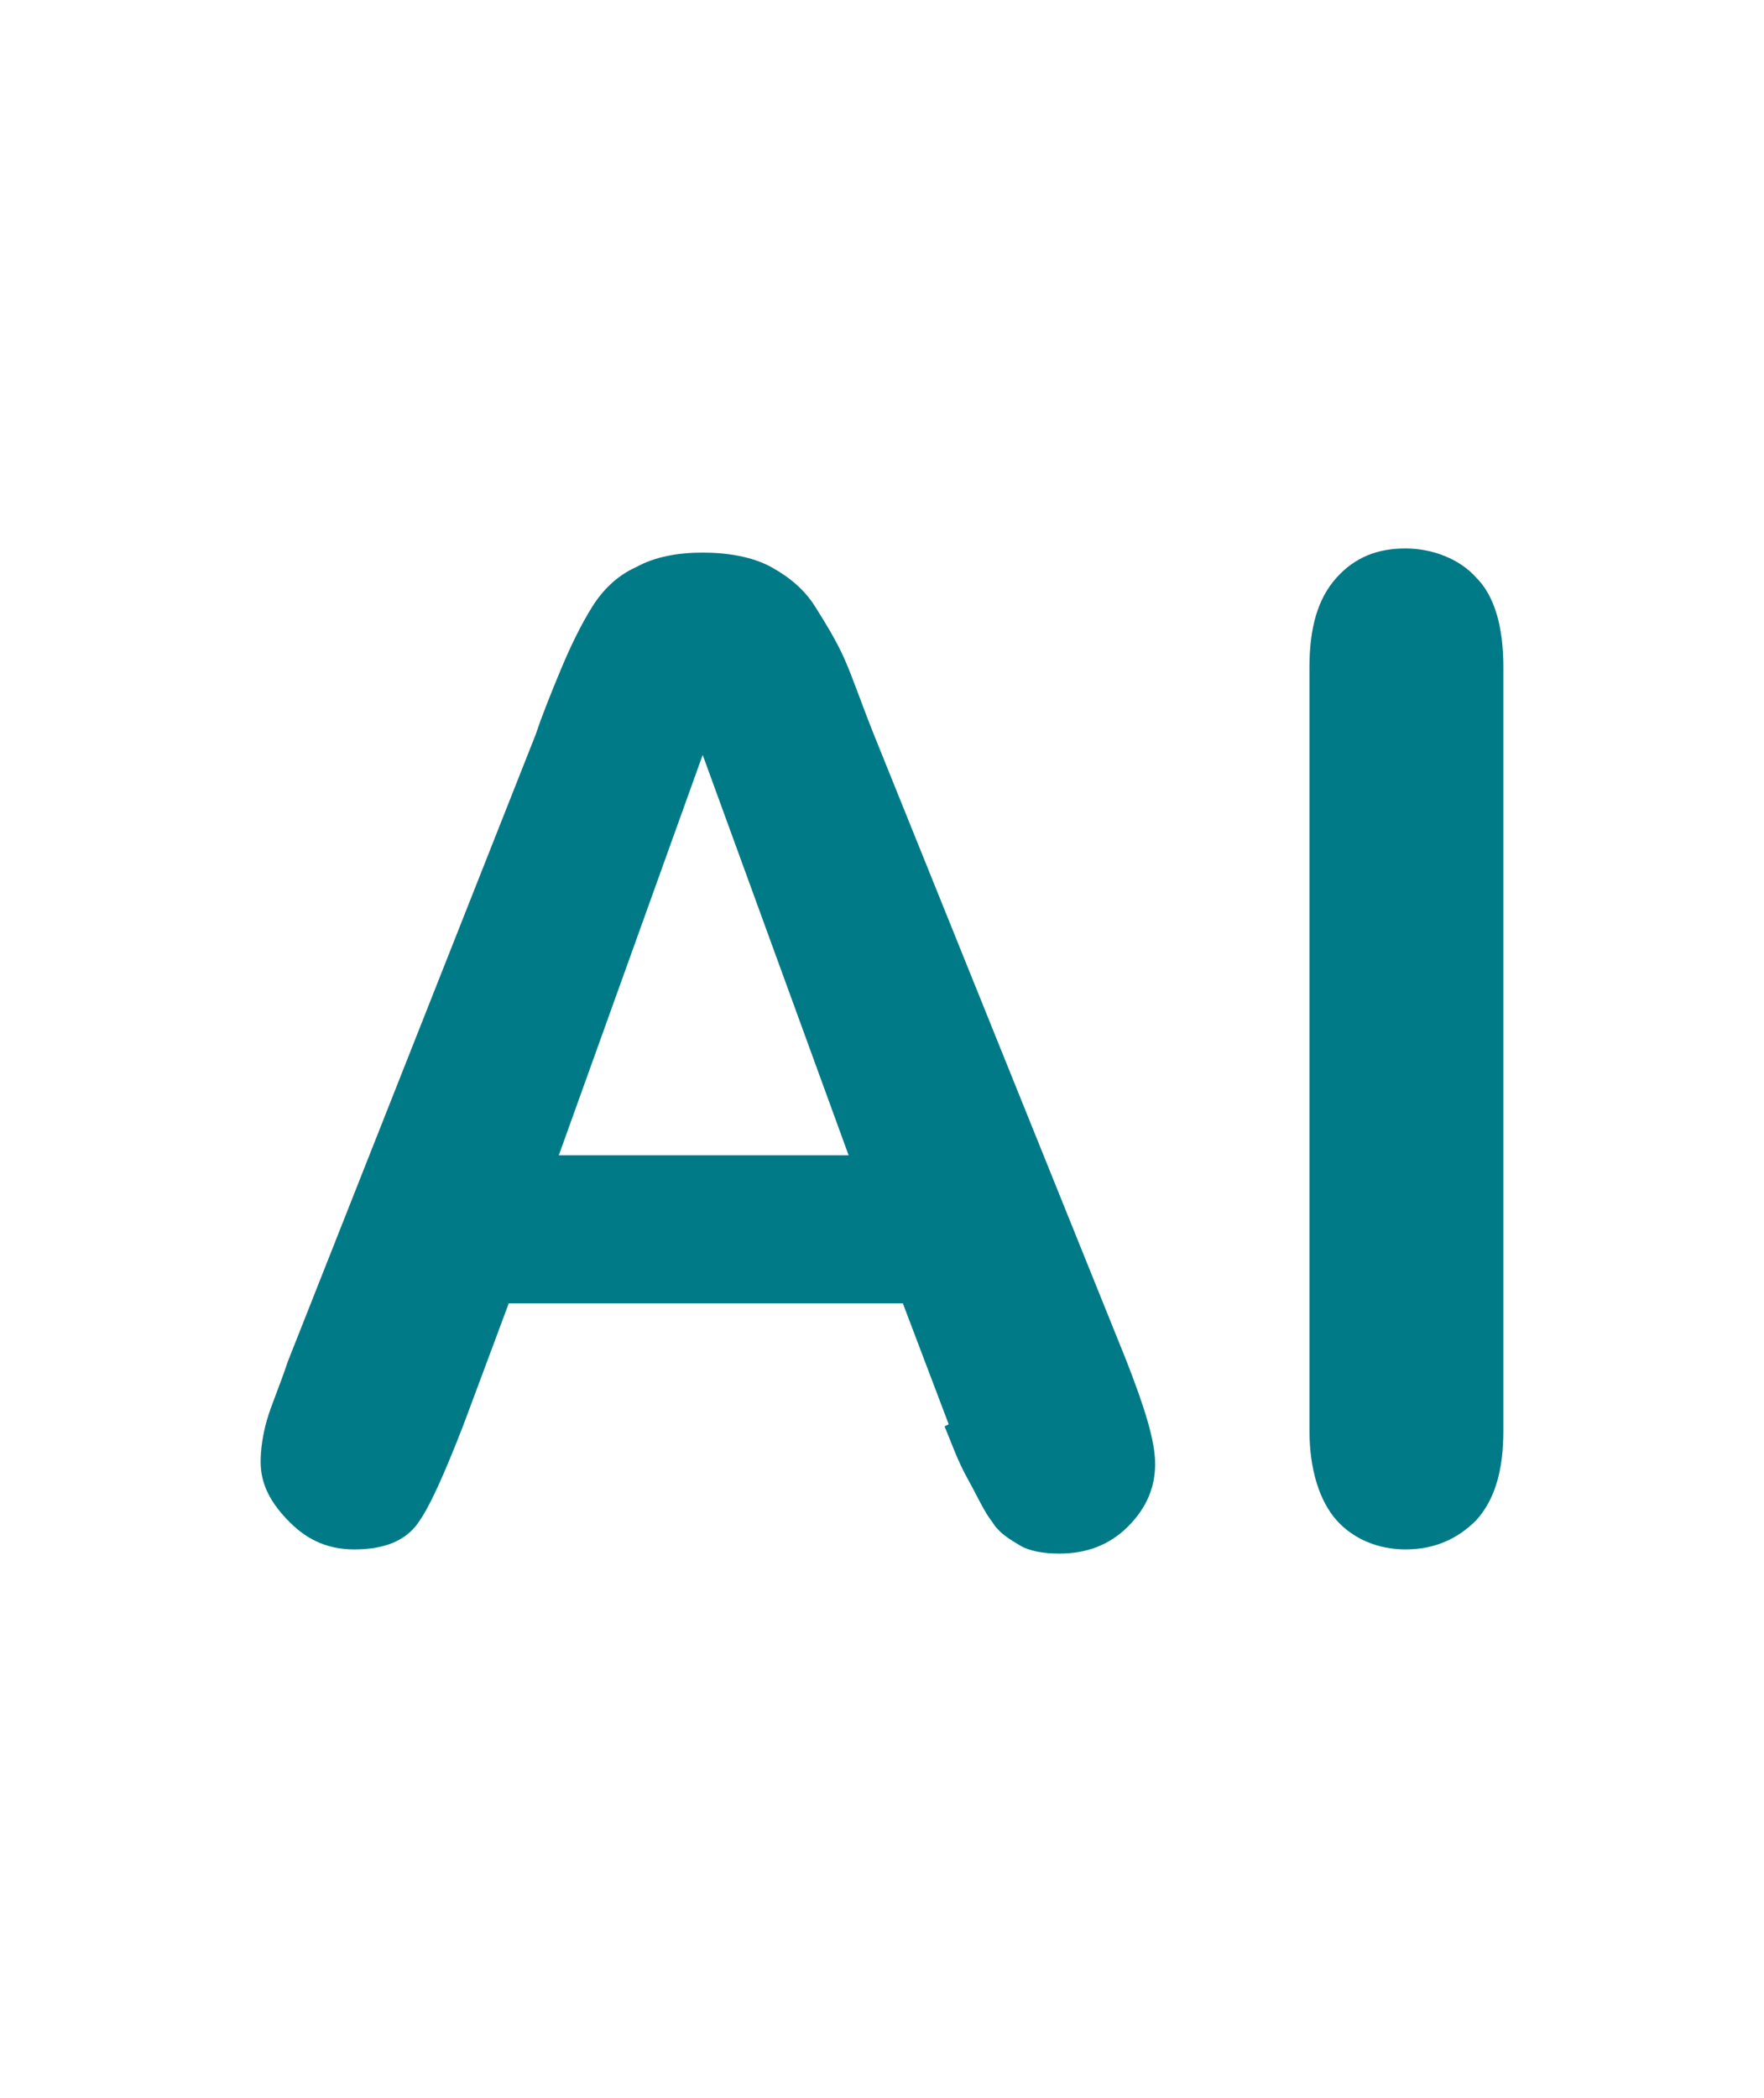
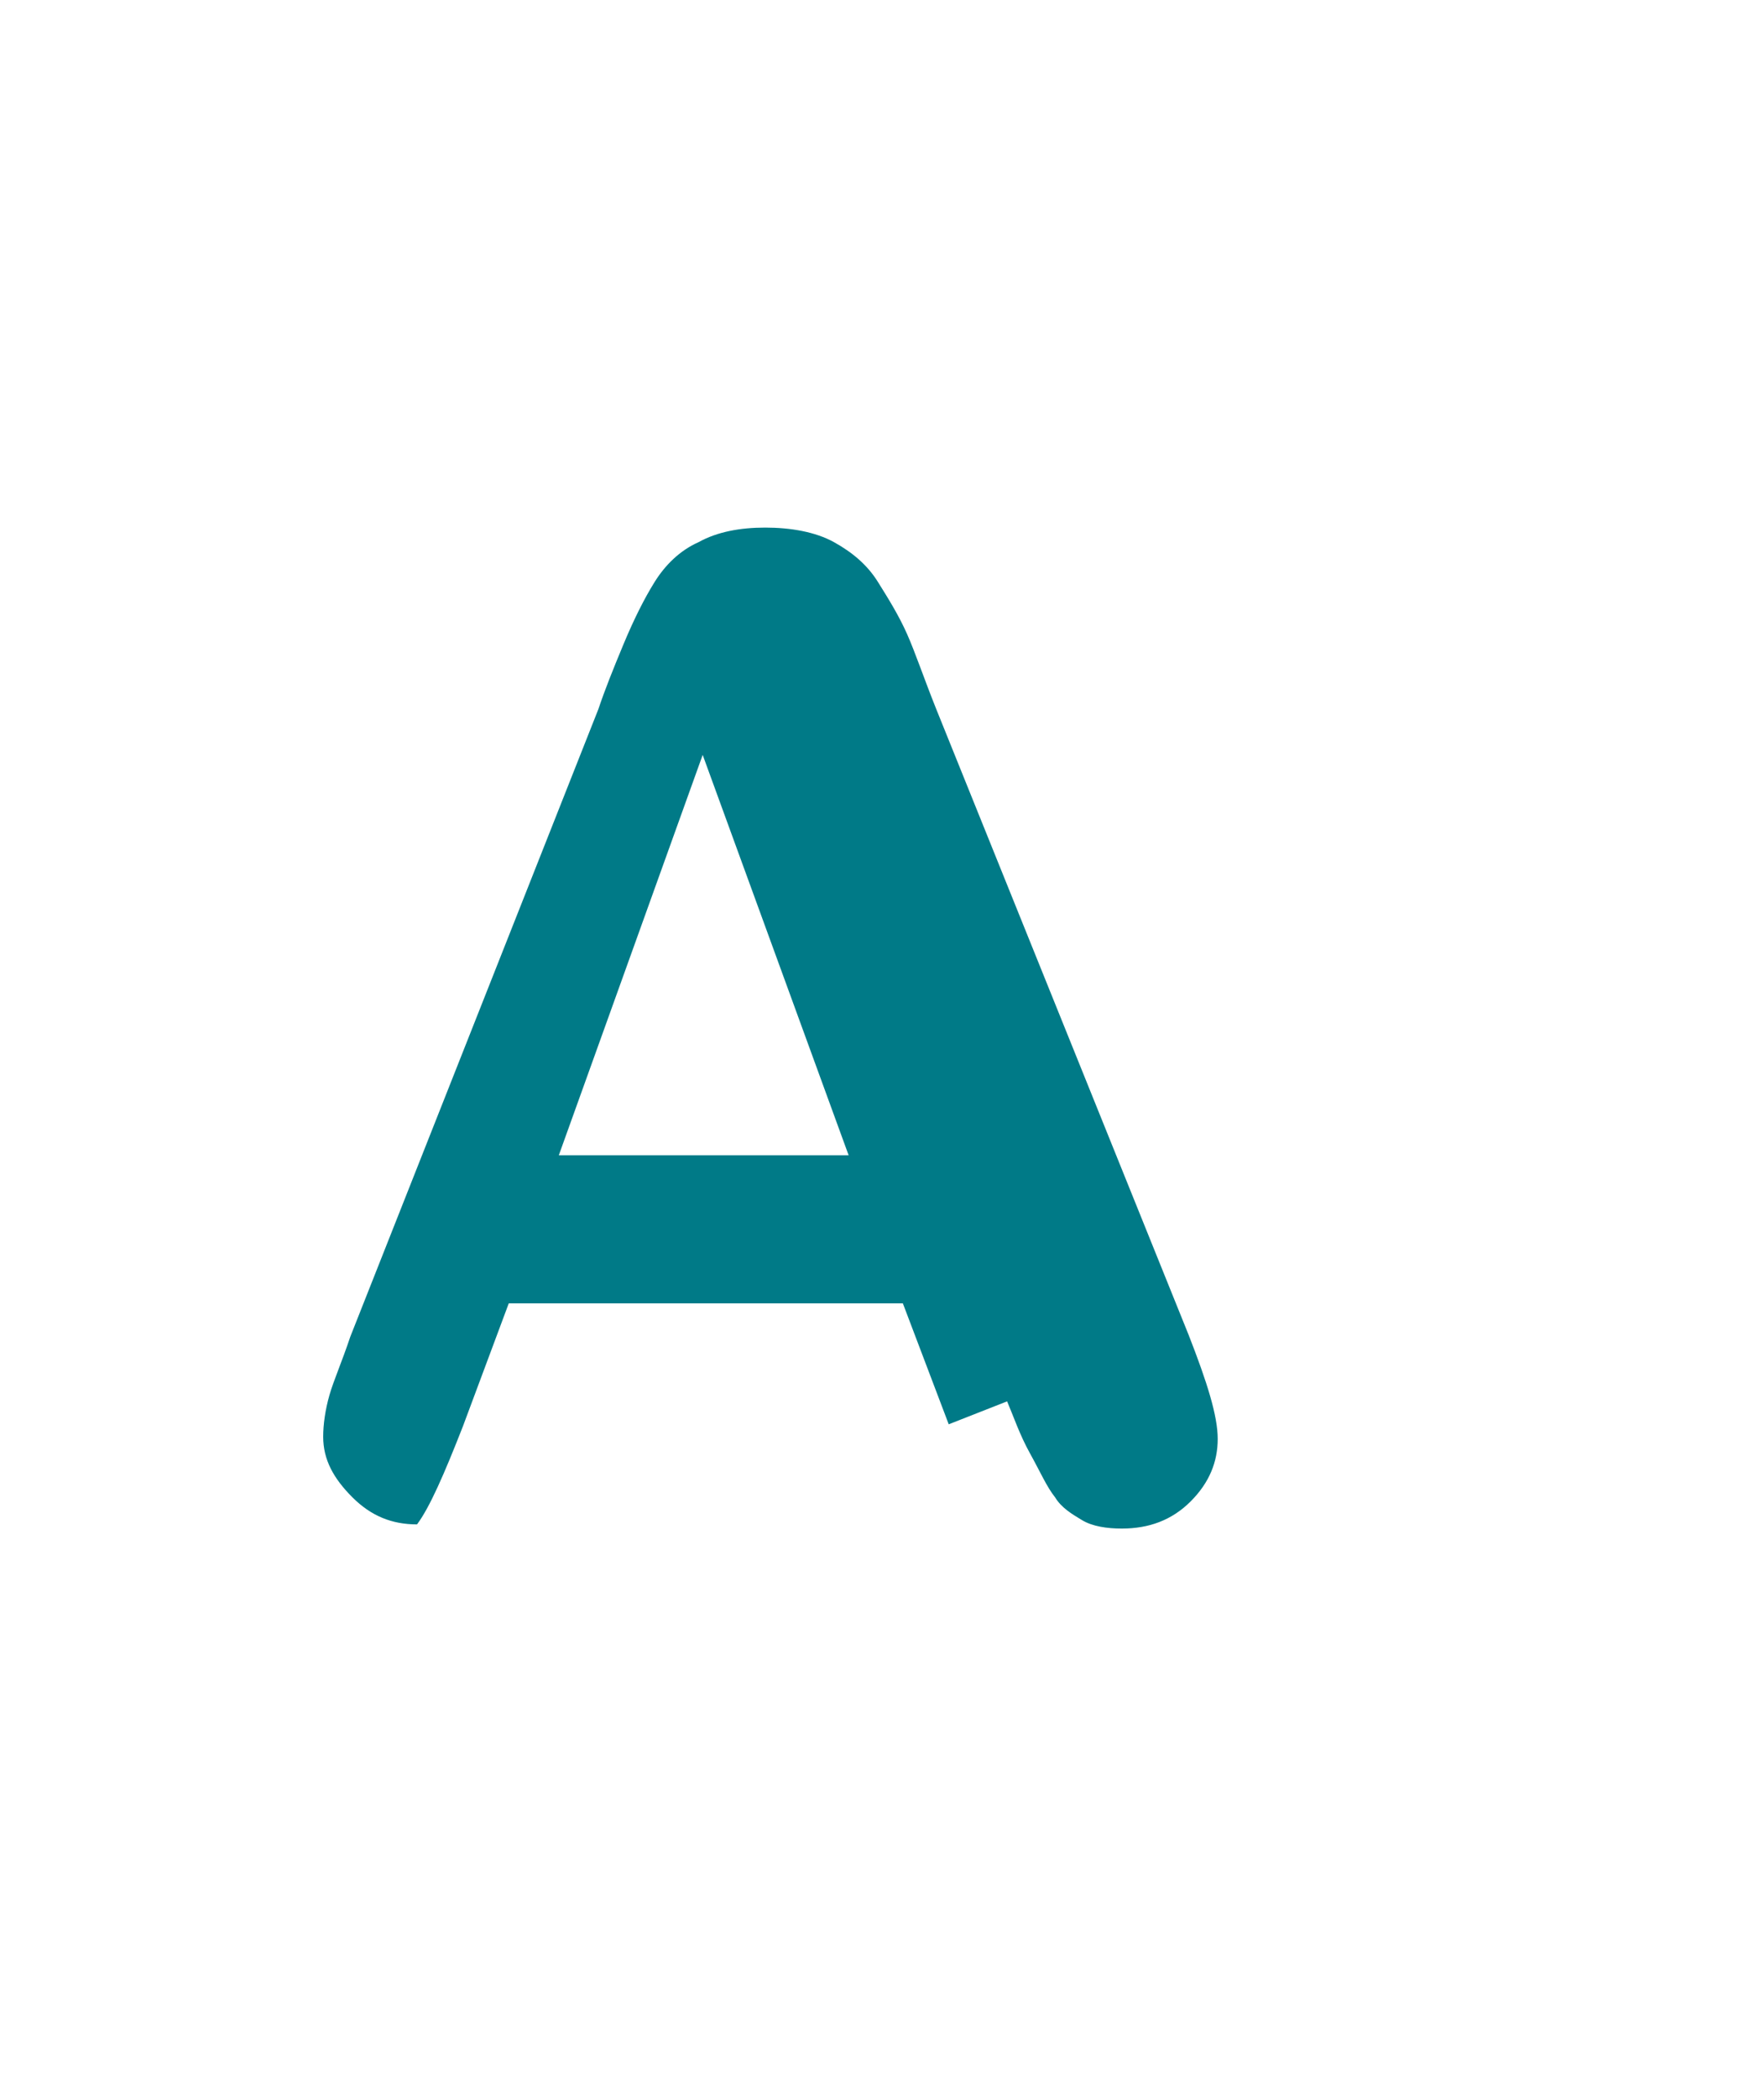
<svg xmlns="http://www.w3.org/2000/svg" id="Layer_3_copy_3" viewBox="0 0 8.46 10.06">
  <defs>
    <style>.cls-1{fill:#007a87;stroke-width:0px;}</style>
  </defs>
-   <path class="cls-1" d="M4.55,6.83l-.22-.58h-1.89l-.22.59c-.09.23-.16.39-.22.47s-.16.12-.3.12c-.12,0-.22-.04-.31-.13-.09-.09-.14-.18-.14-.29,0-.06.01-.13.03-.2.02-.07.06-.16.1-.28l1.19-3.01c.03-.09.07-.19.12-.31s.1-.22.15-.3c.05-.08.12-.15.21-.19.09-.05.2-.07.32-.07s.24.02.33.07c.09.05.16.11.21.19.05.08.1.16.14.25.04.09.08.21.14.36l1.21,3c.09.23.14.39.14.5s-.04.21-.13.3c-.09.09-.2.13-.33.13-.07,0-.14-.01-.19-.04-.05-.03-.1-.06-.13-.11-.04-.05-.07-.12-.12-.21s-.08-.18-.11-.25ZM2.68,5.54h1.39l-.7-1.92-.69,1.92Z" />
-   <path class="cls-1" d="M6.28,6.86v-3.66c0-.19.04-.33.13-.43s.2-.14.33-.14.26.05.34.14c.09.09.13.24.13.43v3.66c0,.19-.04.33-.13.43-.09.09-.2.14-.34.14-.13,0-.25-.05-.33-.14s-.13-.24-.13-.43Z" />
+   <path class="cls-1" d="M4.55,6.83l-.22-.58h-1.89l-.22.59c-.09.23-.16.39-.22.47c-.12,0-.22-.04-.31-.13-.09-.09-.14-.18-.14-.29,0-.06.01-.13.03-.2.02-.07.06-.16.1-.28l1.19-3.01c.03-.09.07-.19.12-.31s.1-.22.15-.3c.05-.08.12-.15.21-.19.09-.05.2-.07.32-.07s.24.02.33.07c.09.05.16.11.21.19.05.08.1.16.14.25.04.09.08.21.14.36l1.21,3c.09.23.14.39.14.5s-.04.21-.13.3c-.09.09-.2.13-.33.13-.07,0-.14-.01-.19-.04-.05-.03-.1-.06-.13-.11-.04-.05-.07-.12-.12-.21s-.08-.18-.11-.25ZM2.68,5.54h1.39l-.7-1.92-.69,1.92Z" />
</svg>